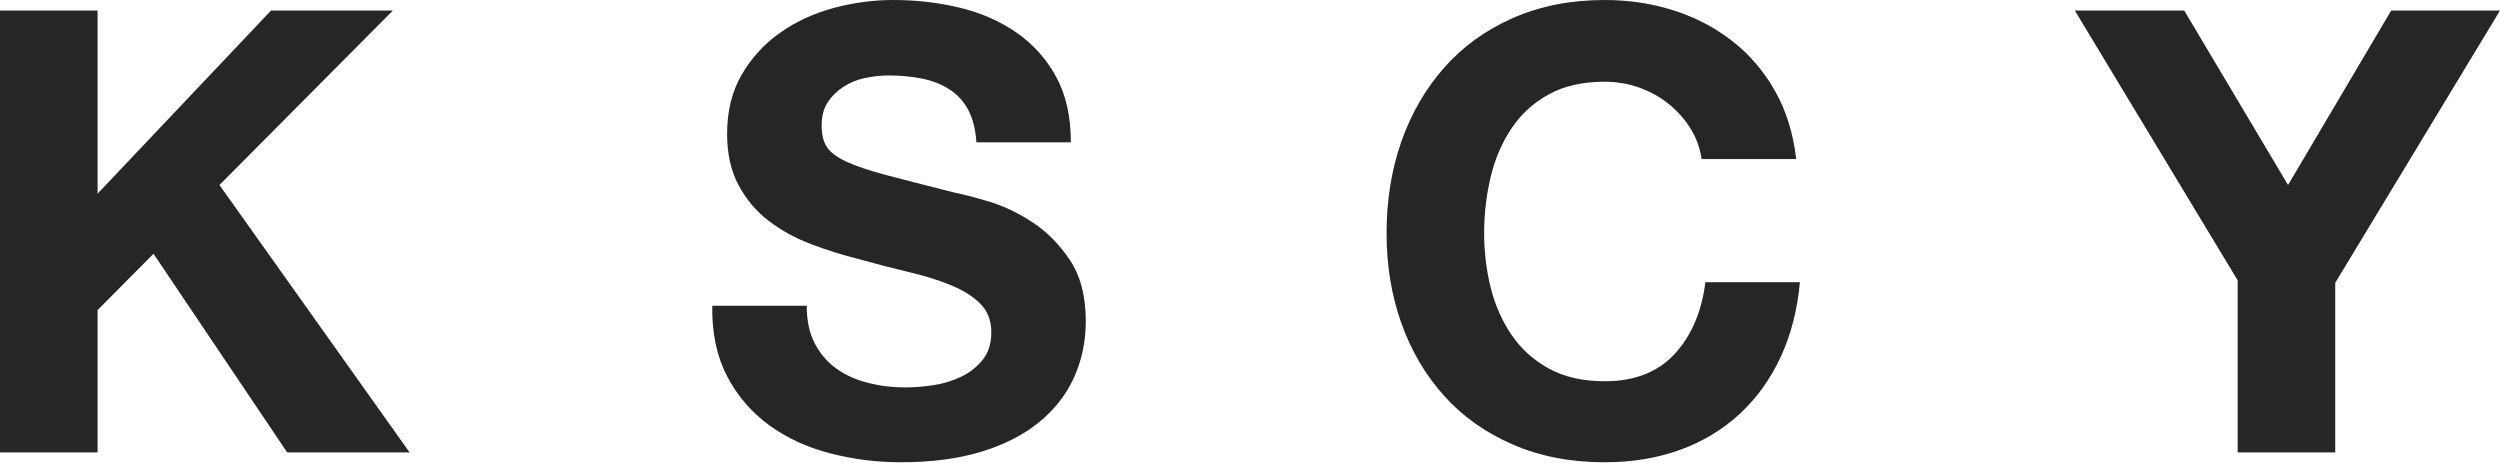
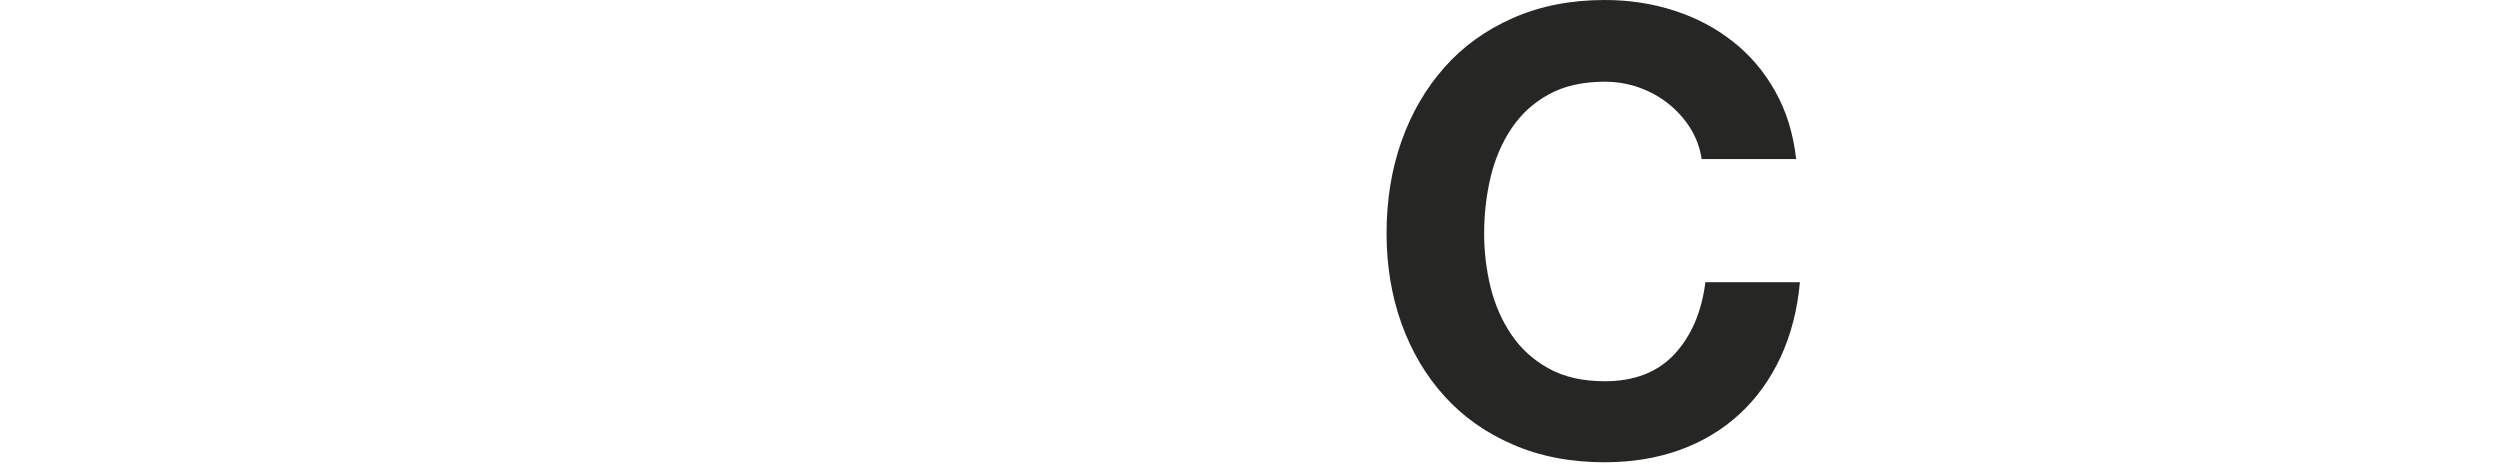
<svg xmlns="http://www.w3.org/2000/svg" width="32" height="6" viewBox="0 0 32 6" fill="none">
  <style>
    :root { color: #262625 }
    @media (prefers-color-scheme: dark) {
      :root { color: #FFFFFF }
    }
  </style>
-   <path d="M1.249 0.135V2.479L3.469 0.135H5.029L2.809 2.368L5.243 5.791H3.676L1.965 3.248L1.249 3.969V5.791H0V0.135H1.249Z" fill="currentColor" />
-   <path d="M10.429 4.396C10.498 4.528 10.59 4.635 10.704 4.717C10.818 4.799 10.952 4.86 11.106 4.899C11.259 4.939 11.419 4.959 11.583 4.959C11.694 4.959 11.814 4.95 11.941 4.931C12.068 4.913 12.188 4.877 12.299 4.824C12.411 4.771 12.503 4.699 12.578 4.606C12.652 4.514 12.689 4.396 12.689 4.254C12.689 4.101 12.64 3.976 12.542 3.882C12.444 3.786 12.315 3.707 12.156 3.644C11.997 3.58 11.816 3.525 11.615 3.478C11.413 3.43 11.209 3.377 11.002 3.319C10.79 3.266 10.583 3.202 10.382 3.125C10.18 3.049 10 2.949 9.841 2.828C9.681 2.707 9.553 2.555 9.455 2.372C9.356 2.19 9.307 1.97 9.307 1.711C9.307 1.421 9.37 1.168 9.494 0.955C9.619 0.741 9.782 0.562 9.984 0.42C10.185 0.277 10.414 0.172 10.668 0.103C10.923 0.034 11.177 0 11.432 0C11.729 0 12.014 0.033 12.287 0.099C12.56 0.165 12.803 0.272 13.015 0.42C13.227 0.568 13.396 0.757 13.52 0.986C13.645 1.216 13.707 1.495 13.707 1.822H12.498C12.487 1.653 12.451 1.513 12.391 1.402C12.33 1.291 12.249 1.204 12.148 1.141C12.047 1.077 11.932 1.032 11.802 1.006C11.672 0.98 11.53 0.966 11.376 0.966C11.275 0.966 11.175 0.977 11.074 0.998C10.973 1.019 10.882 1.056 10.799 1.109C10.717 1.162 10.649 1.228 10.596 1.307C10.543 1.386 10.517 1.487 10.517 1.608C10.517 1.719 10.538 1.809 10.581 1.877C10.623 1.946 10.707 2.009 10.831 2.068C10.956 2.126 11.128 2.184 11.348 2.242C11.568 2.3 11.856 2.374 12.212 2.464C12.318 2.485 12.465 2.523 12.653 2.578C12.841 2.634 13.028 2.722 13.214 2.844C13.4 2.965 13.56 3.128 13.696 3.331C13.831 3.534 13.898 3.794 13.898 4.111C13.898 4.37 13.848 4.61 13.747 4.832C13.646 5.054 13.497 5.245 13.298 5.406C13.099 5.568 12.852 5.693 12.558 5.783C12.263 5.872 11.922 5.917 11.535 5.917C11.222 5.917 10.919 5.879 10.624 5.802C10.33 5.726 10.07 5.606 9.845 5.442C9.619 5.278 9.44 5.07 9.307 4.816C9.175 4.563 9.111 4.262 9.117 3.913H10.326C10.326 4.103 10.36 4.264 10.429 4.396Z" fill="currentColor" />
  <path d="M21.638 1.644C21.564 1.525 21.471 1.421 21.36 1.331C21.248 1.241 21.122 1.171 20.982 1.121C20.841 1.071 20.694 1.046 20.54 1.046C20.259 1.046 20.02 1.1 19.824 1.208C19.628 1.316 19.469 1.461 19.347 1.644C19.225 1.826 19.136 2.033 19.08 2.266C19.025 2.498 18.997 2.738 18.997 2.986C18.997 3.224 19.025 3.455 19.08 3.679C19.136 3.904 19.225 4.106 19.347 4.285C19.469 4.465 19.628 4.609 19.824 4.717C20.02 4.825 20.259 4.88 20.54 4.88C20.922 4.88 21.221 4.763 21.435 4.531C21.65 4.299 21.781 3.992 21.829 3.612H23.039C23.007 3.966 22.924 4.285 22.792 4.571C22.659 4.856 22.484 5.099 22.267 5.299C22.049 5.5 21.794 5.653 21.503 5.759C21.211 5.864 20.89 5.917 20.54 5.917C20.105 5.917 19.714 5.842 19.367 5.691C19.019 5.541 18.726 5.334 18.488 5.07C18.249 4.806 18.066 4.495 17.938 4.139C17.811 3.782 17.748 3.398 17.748 2.986C17.748 2.564 17.811 2.172 17.938 1.81C18.066 1.448 18.249 1.133 18.488 0.863C18.726 0.594 19.019 0.383 19.367 0.23C19.714 0.077 20.105 0 20.54 0C20.853 0 21.149 0.045 21.427 0.135C21.706 0.224 21.955 0.355 22.175 0.527C22.395 0.698 22.577 0.911 22.72 1.164C22.864 1.418 22.954 1.708 22.991 2.036H21.781C21.76 1.893 21.712 1.763 21.638 1.644Z" fill="currentColor" />
-   <path d="M26.558 0.135H27.958L29.287 2.368L30.607 0.135H32L29.891 3.62V5.791H28.642V3.588L26.558 0.135Z" fill="currentColor" />
</svg>